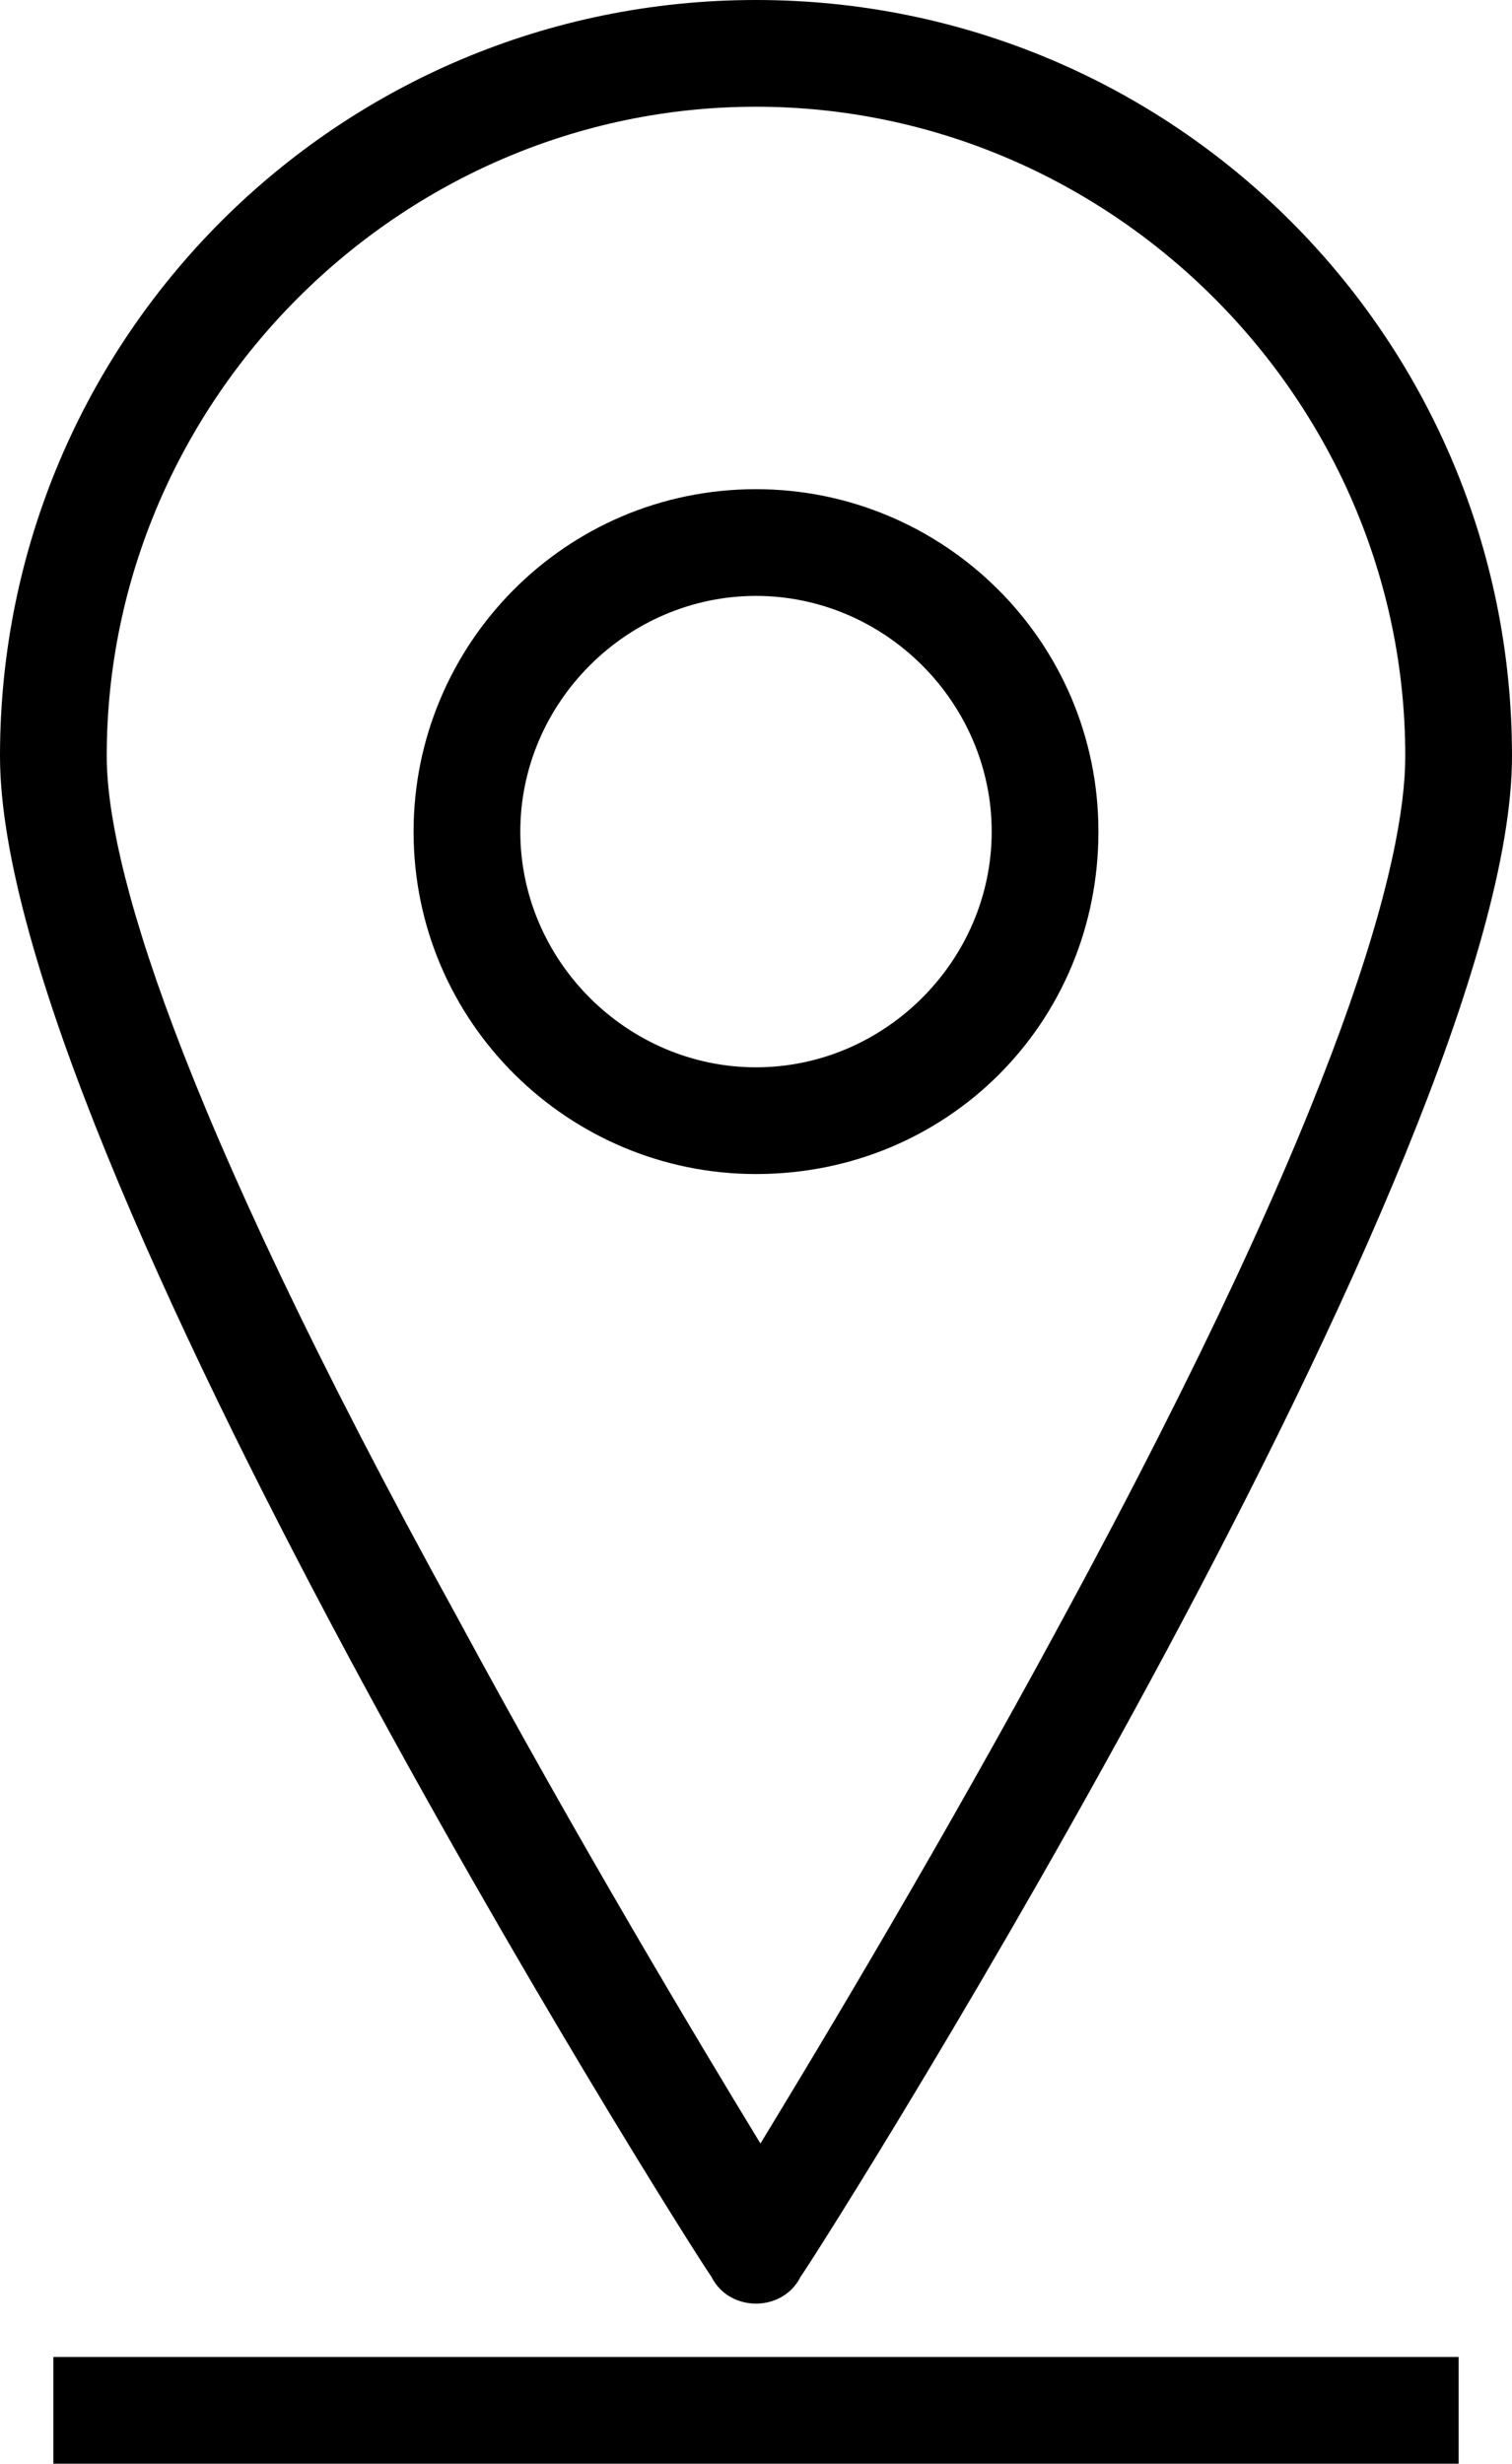
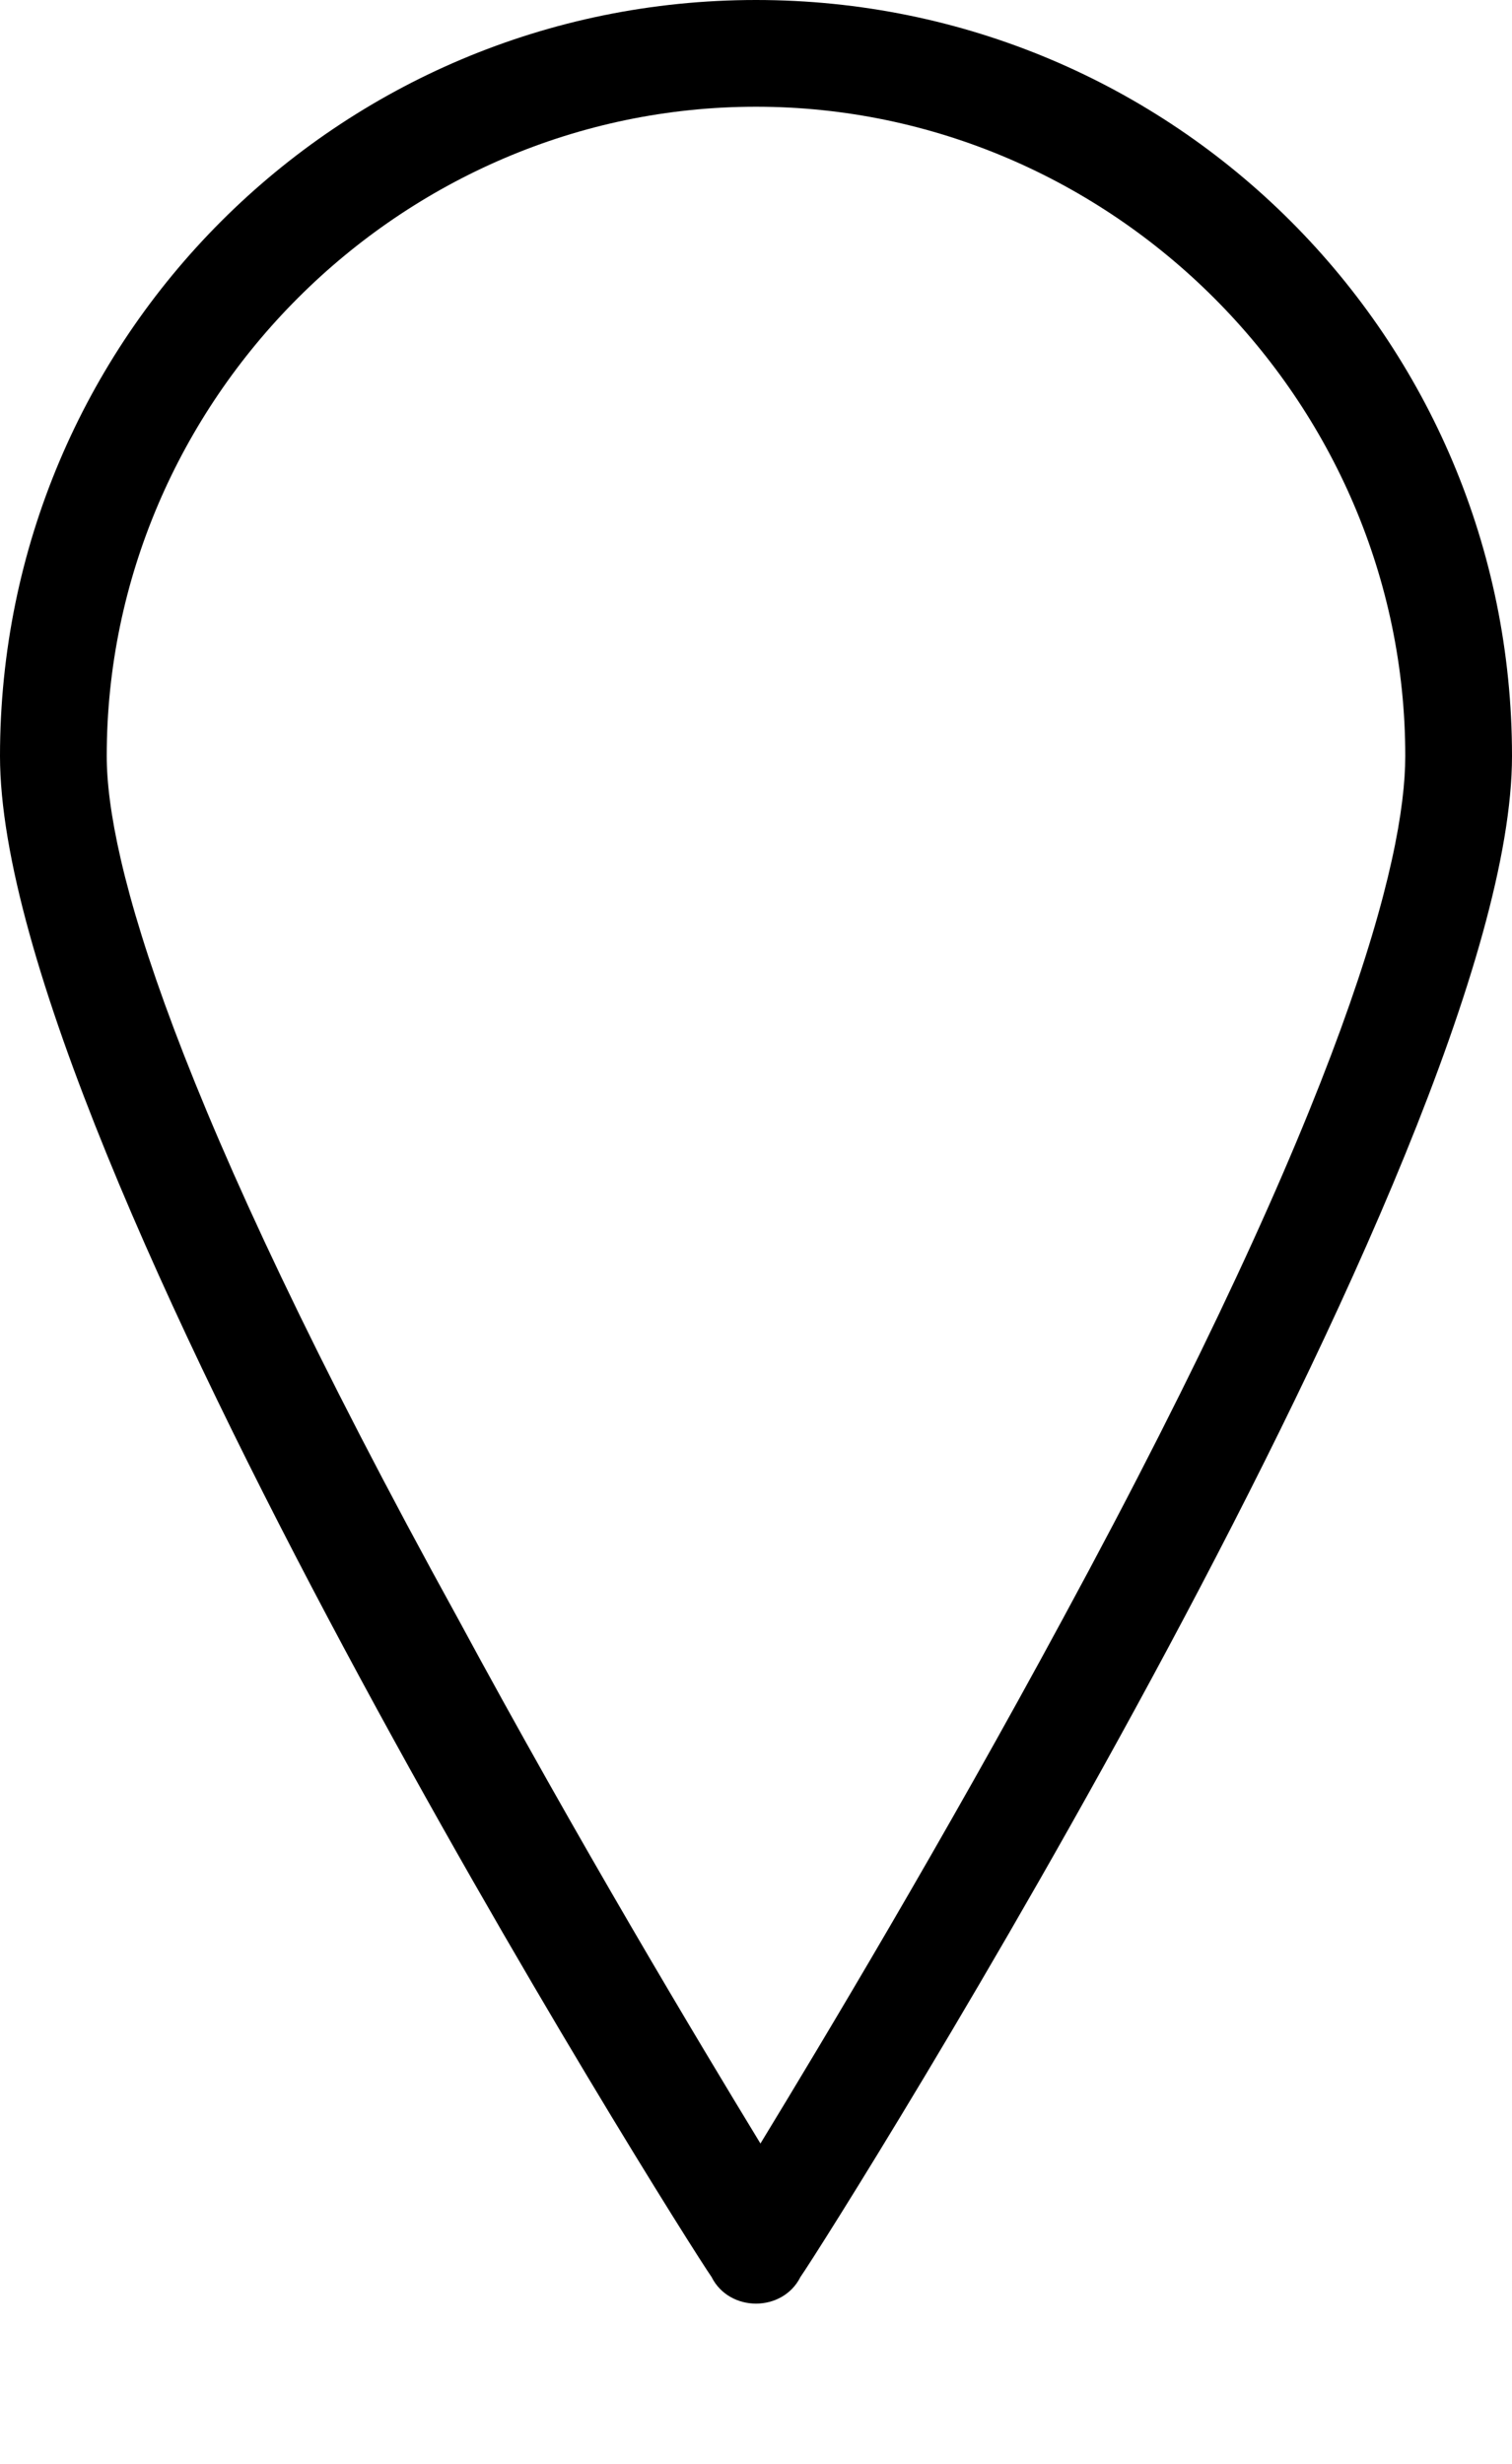
<svg xmlns="http://www.w3.org/2000/svg" viewBox="0 0 34 55.4">
  <path d="M17 51.8c.4 0 .8-.2 1-.6.7-1 16-25.3 16-34.2 0-9.4-7.6-17-17-17S0 7.6 0 17c0 8.9 15.3 33.2 16 34.2.2.4.6.6 1 .6zM2.4 17C2.4 9 9 2.4 17 2.4S31.6 9 31.6 17c0 2.3-1.3 7.6-7.7 19.4-2.7 5-5.4 9.5-6.8 11.8-1.4-2.3-4.1-6.8-6.8-11.8C3.8 24.6 2.4 19.3 2.4 17z" />
-   <path d="M24.7 18.7c0-4.3-3.5-7.7-7.7-7.7-4.3 0-7.7 3.5-7.7 7.7 0 4.3 3.5 7.7 7.7 7.7 4.3 0 7.7-3.4 7.7-7.7zm-13 0c0-2.9 2.4-5.3 5.3-5.3s5.3 2.4 5.3 5.3S19.9 24 17 24s-5.3-2.4-5.3-5.3zM1.2 53h31.6v2.4H1.2z" />
</svg>